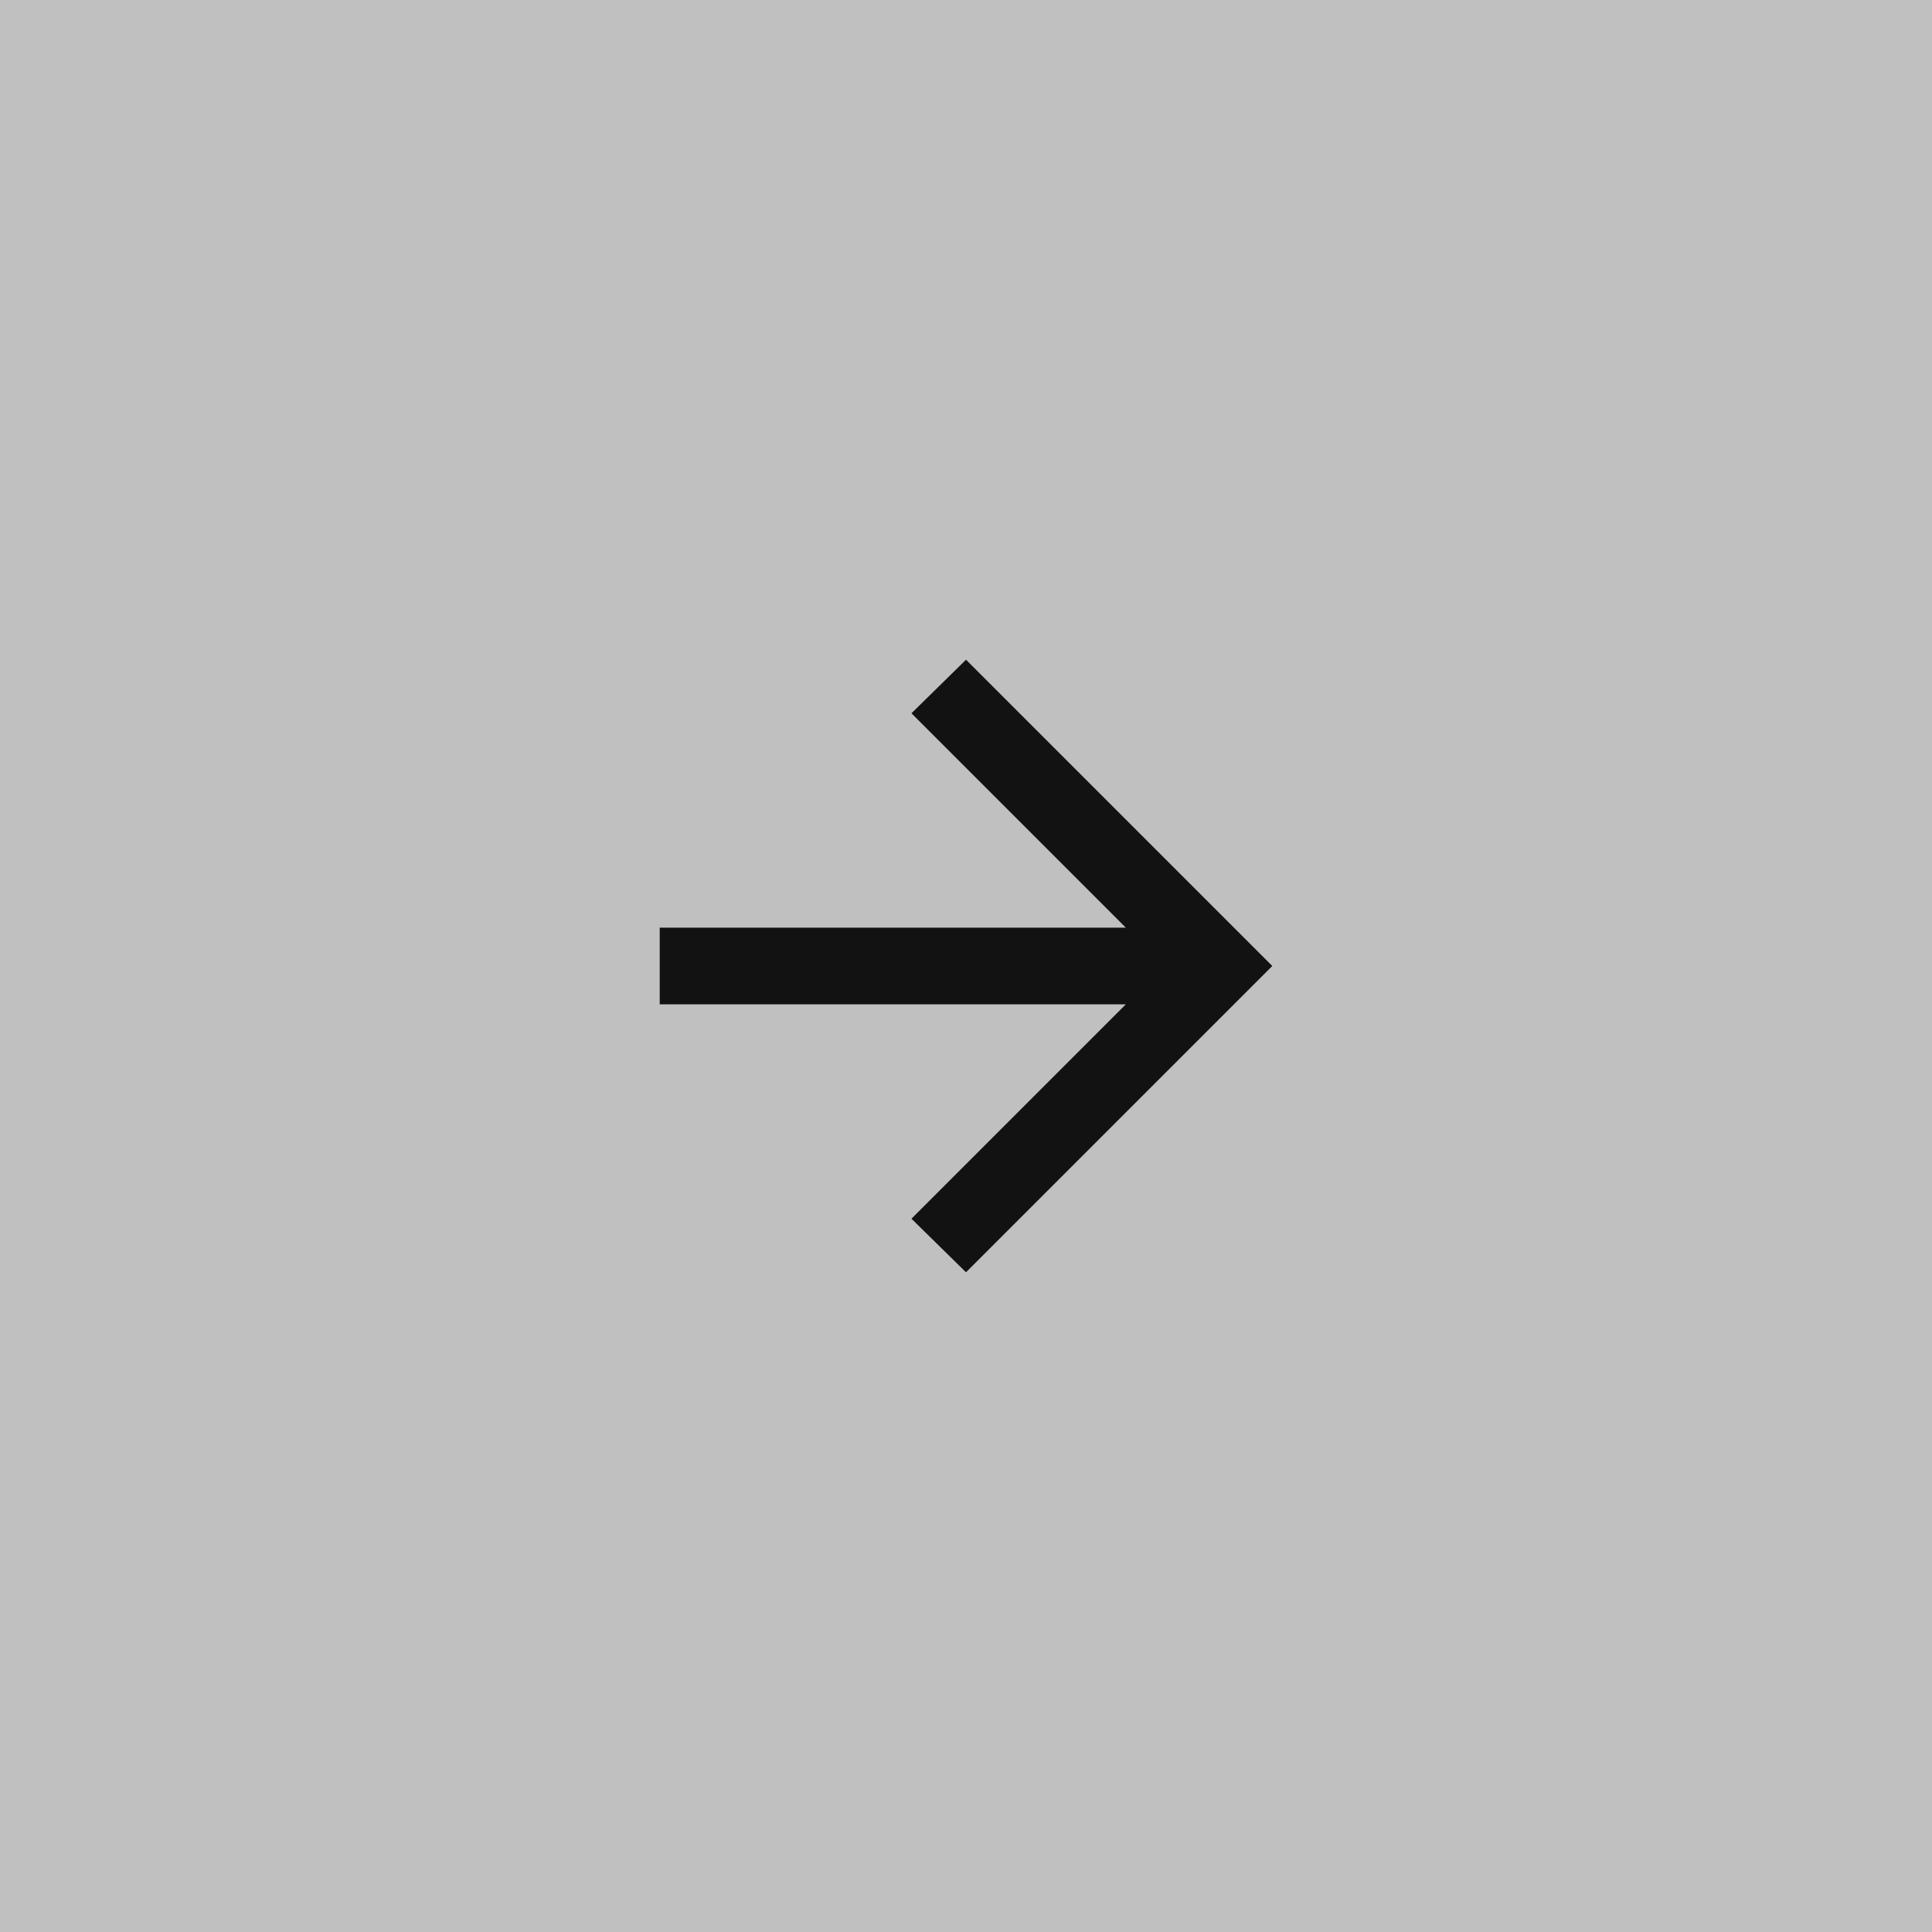
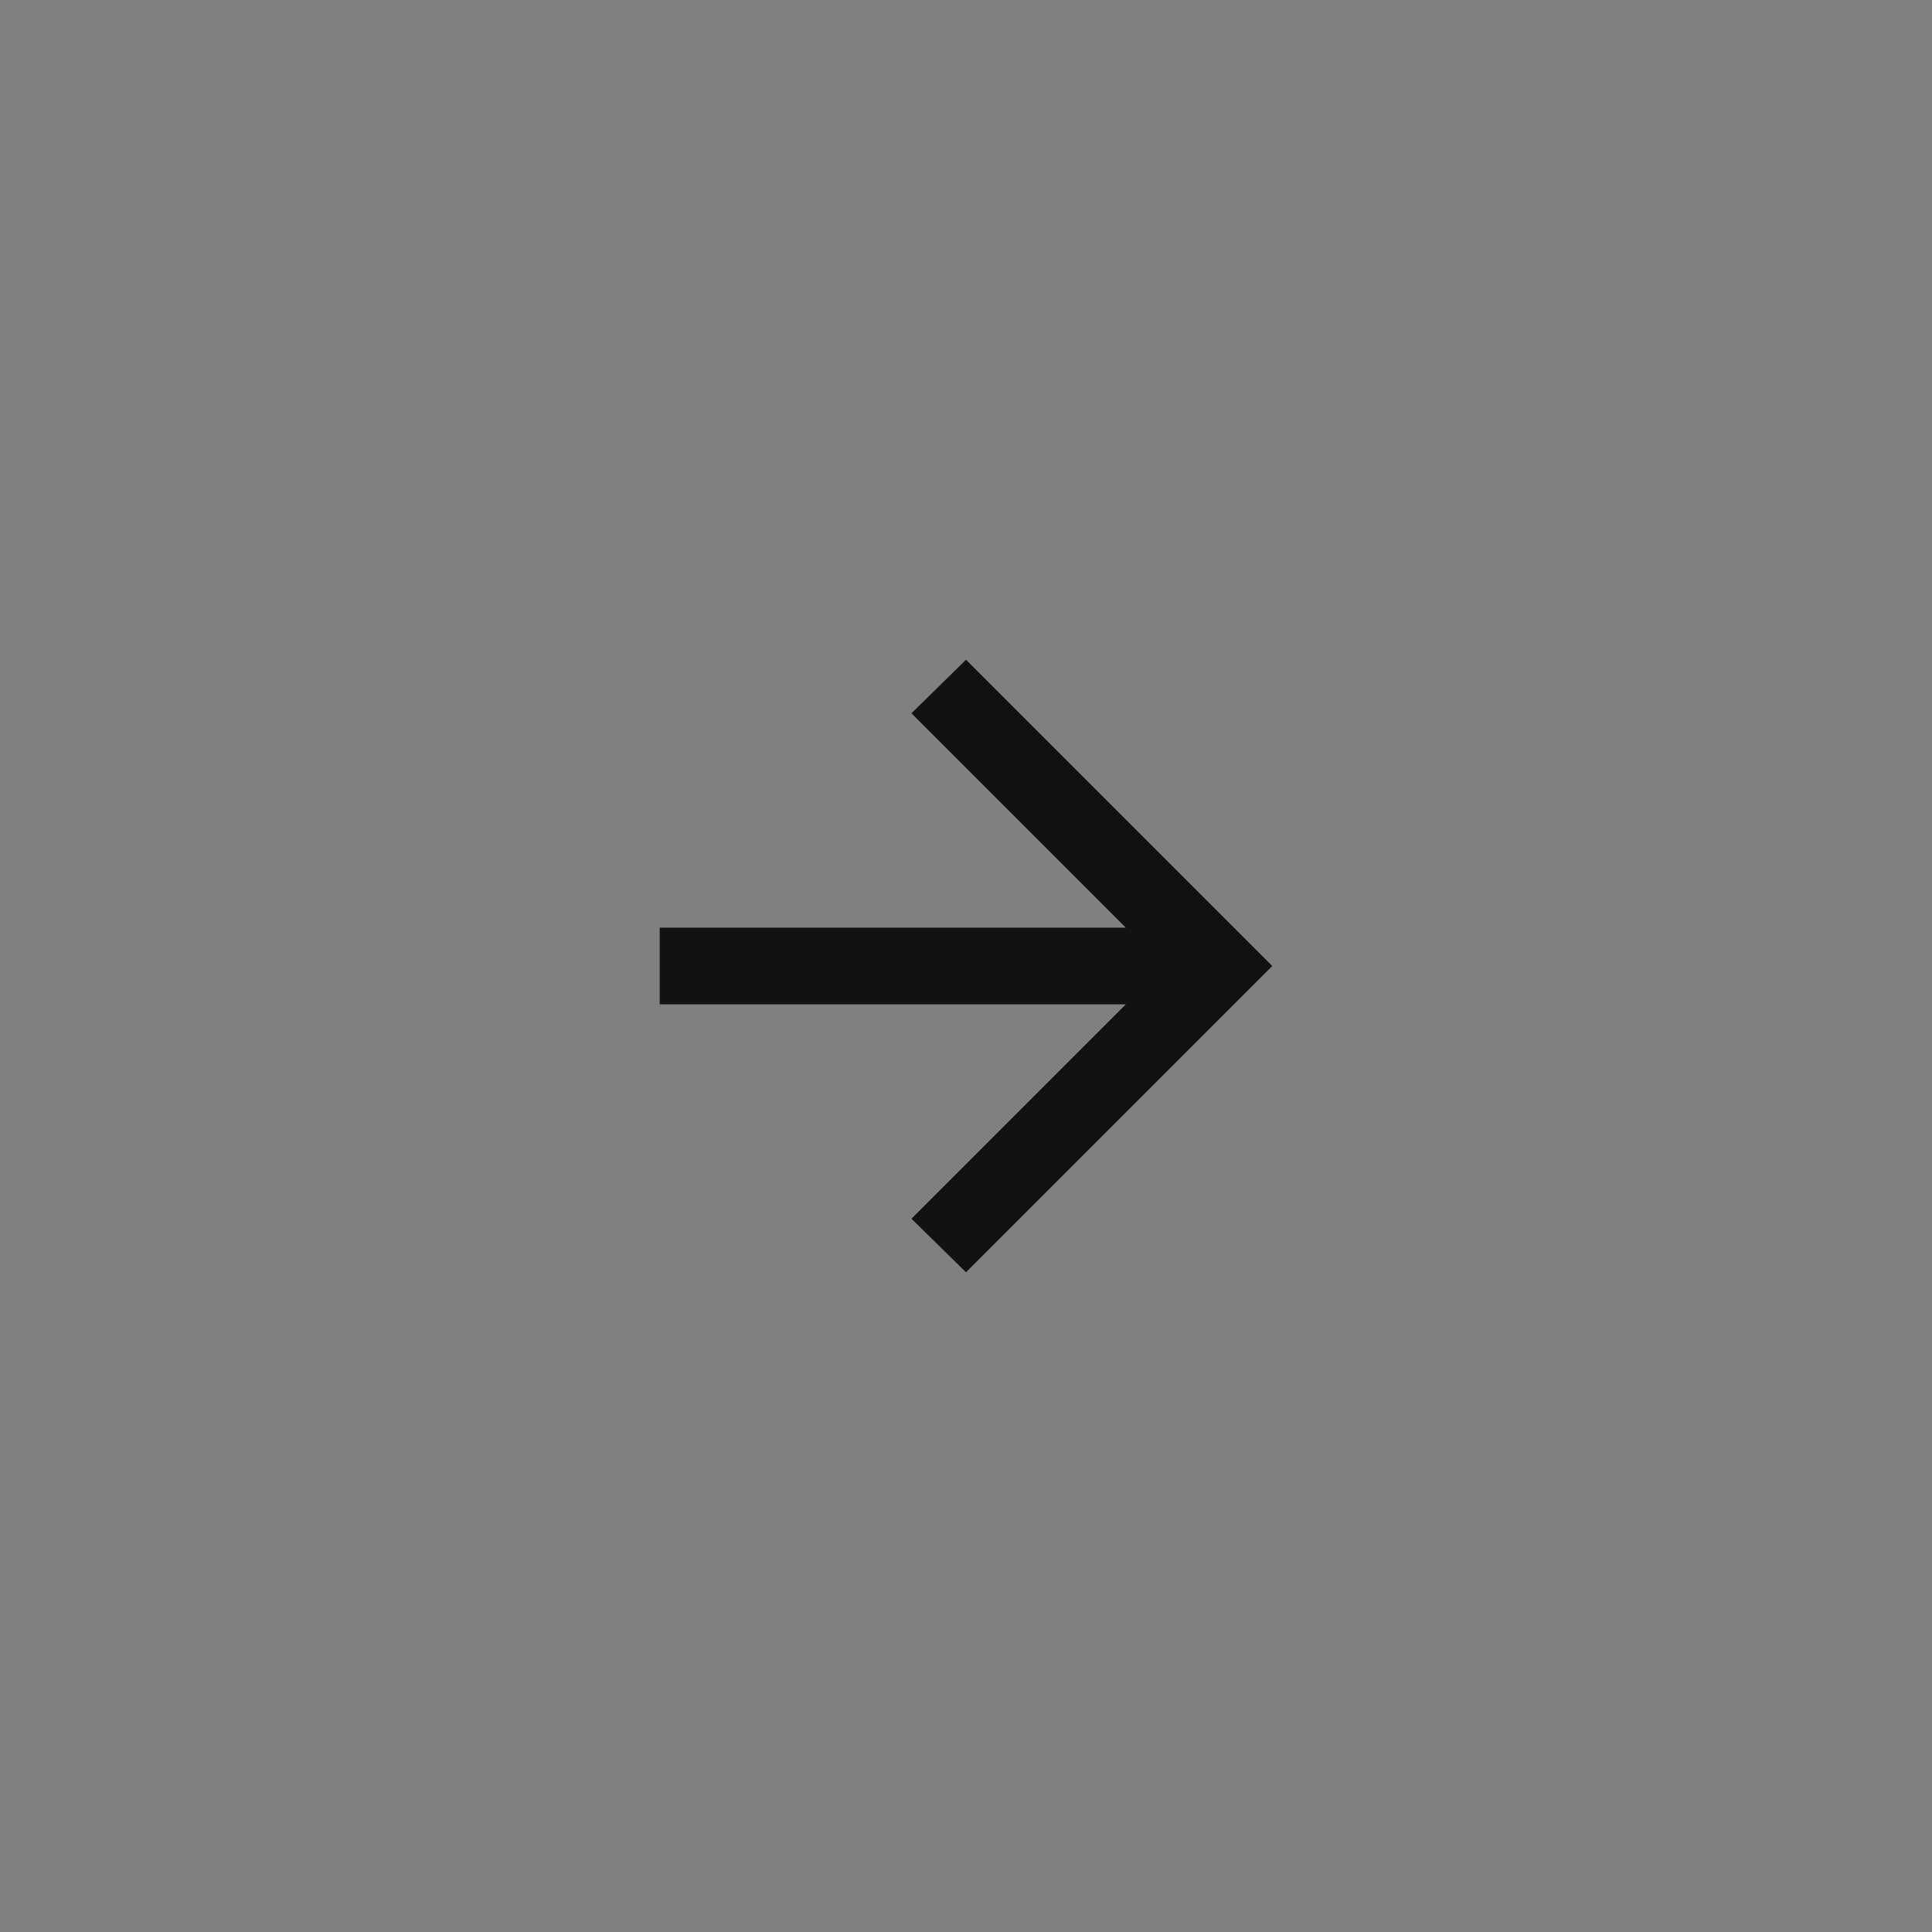
<svg xmlns="http://www.w3.org/2000/svg" width="30" height="30" viewBox="0 0 30 30" fill="none">
  <rect x="0" y="0" width="30" height="30" fill="#808080" stroke="none" />
-   <rect opacity="0.5" width="30" height="30" fill="white" />
  <path d="M17.482 15.595L14.153 18.924L15 19.756L19.756 15L15 10.244L14.153 11.076L17.482 14.405H10.244V15.595H17.482Z" fill="#121212" />
</svg>